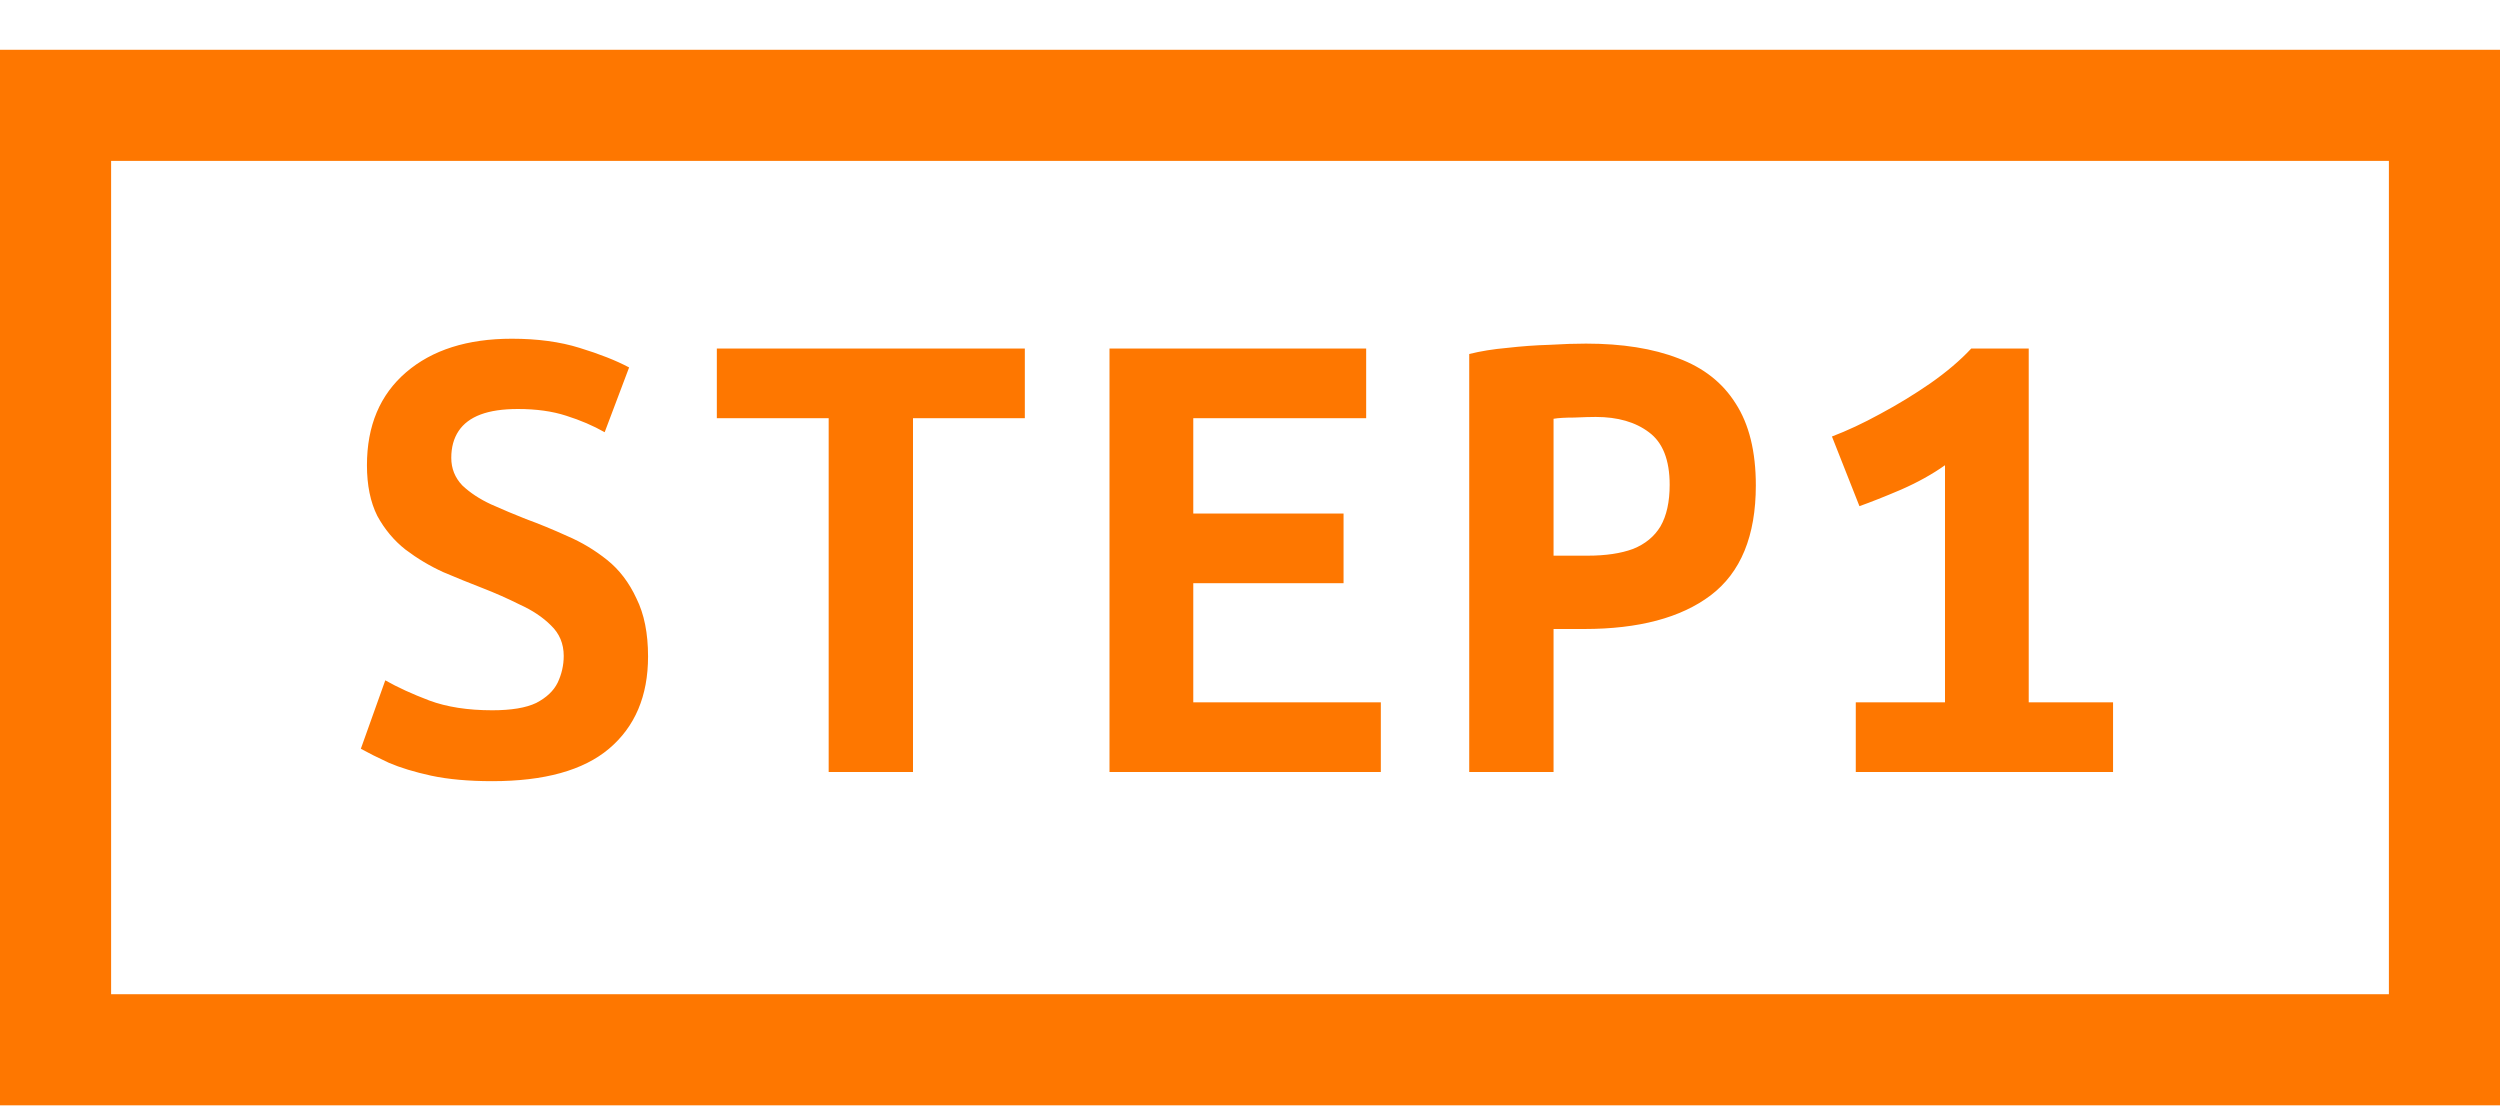
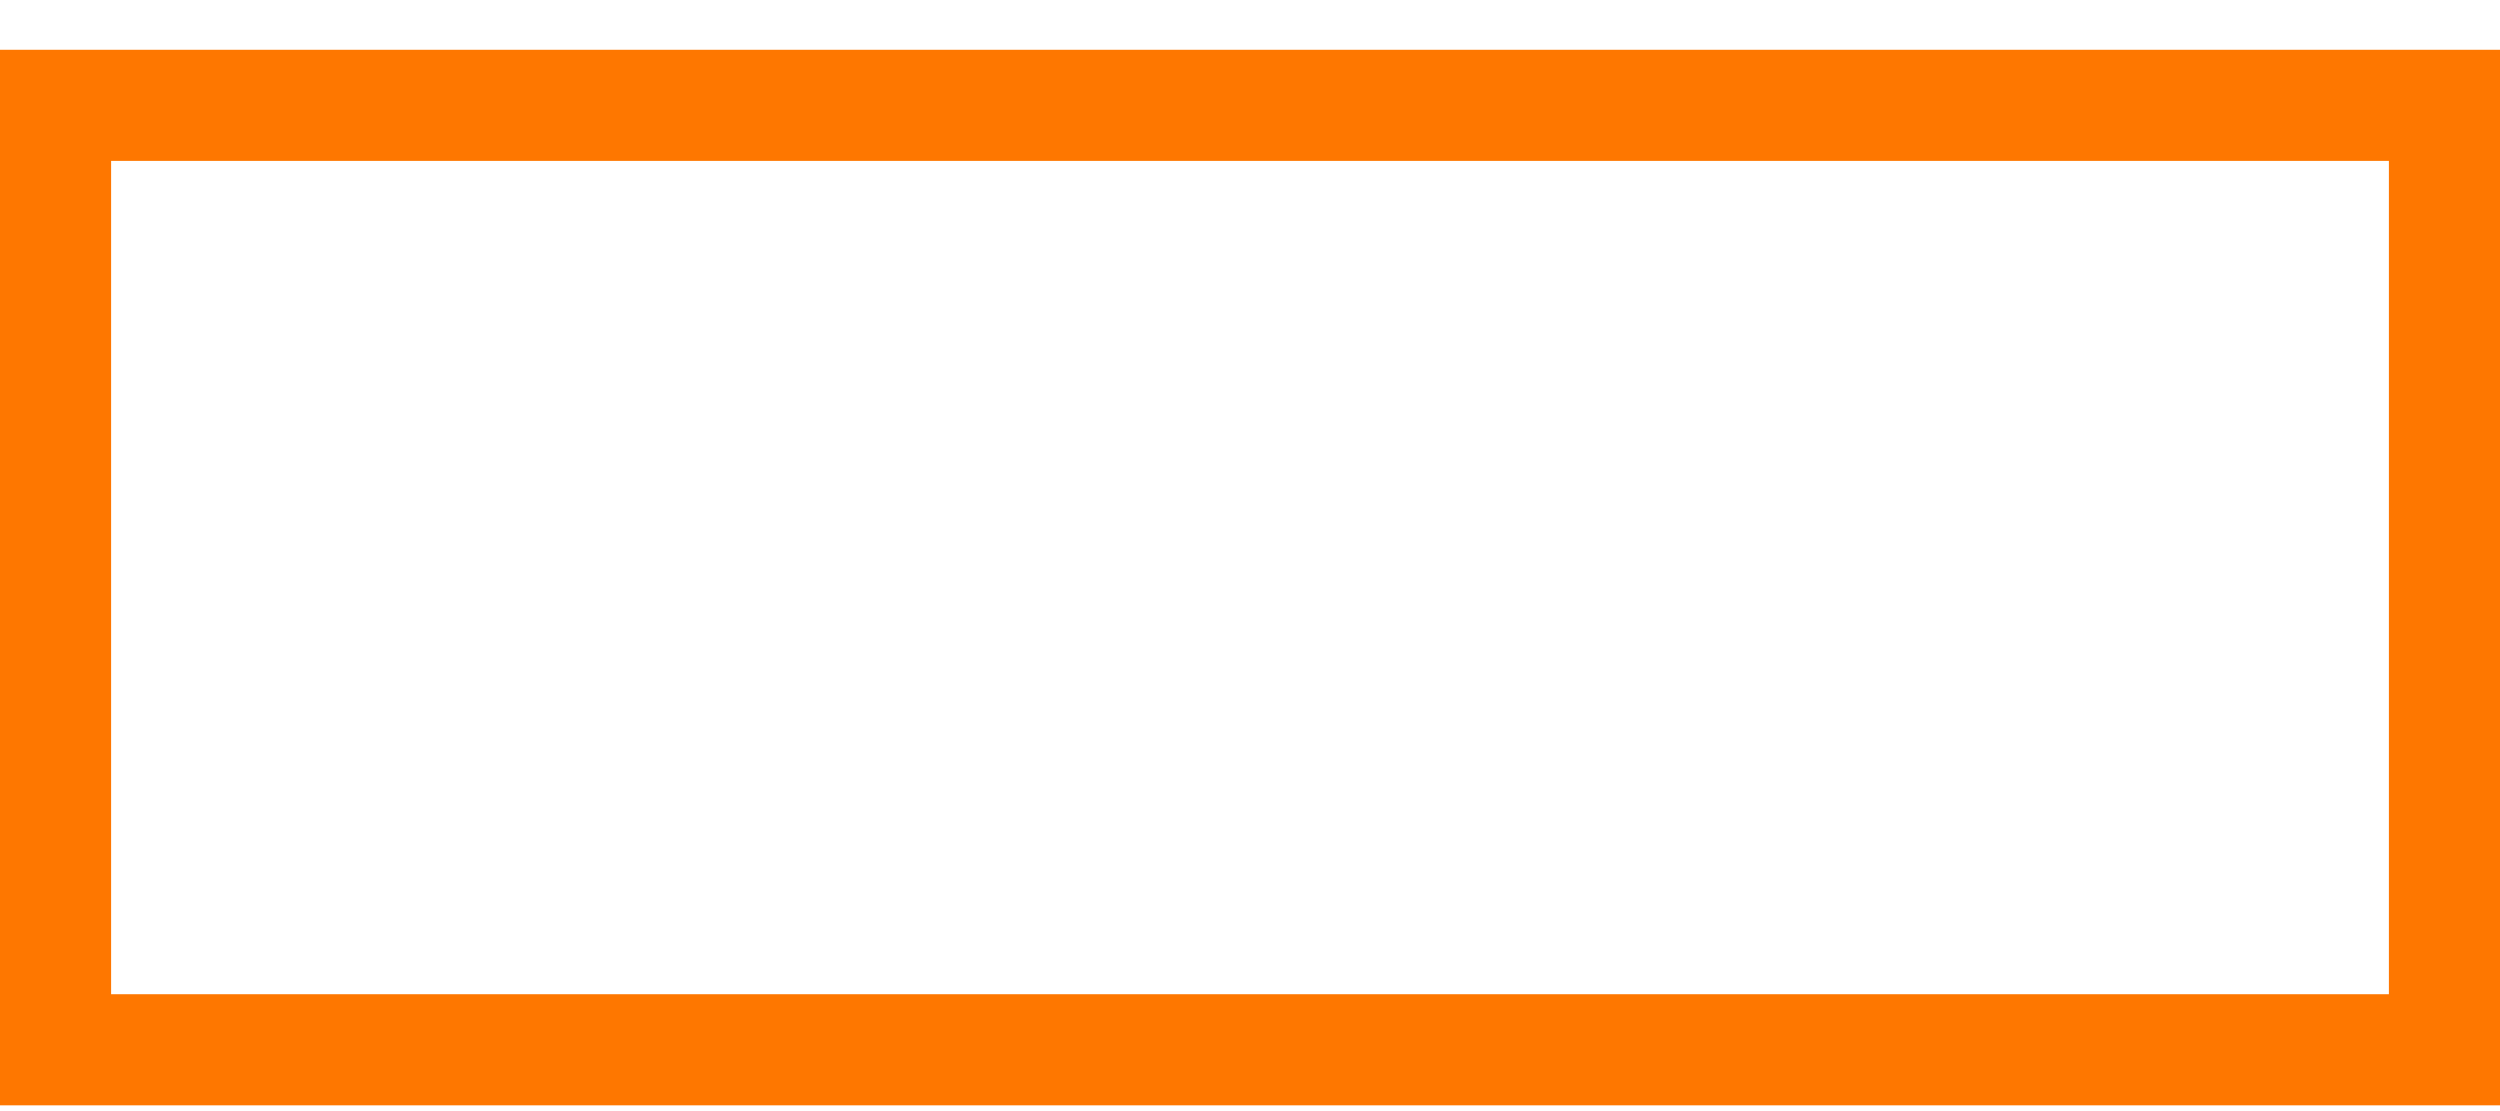
<svg xmlns="http://www.w3.org/2000/svg" width="45" height="20" viewBox="0 0 45 20" fill="none">
  <rect x="1" y="1.896" width="43" height="17" stroke="#FE7700" stroke-width="2" />
-   <path d="M8.86 14.061C8.435 14.061 8.068 14.028 7.76 13.962C7.459 13.896 7.206 13.819 7.001 13.731C6.796 13.636 6.627 13.551 6.495 13.478L6.935 12.246C7.155 12.371 7.419 12.492 7.727 12.609C8.042 12.726 8.42 12.785 8.86 12.785C9.205 12.785 9.469 12.741 9.652 12.653C9.835 12.558 9.964 12.437 10.037 12.29C10.11 12.136 10.147 11.975 10.147 11.806C10.147 11.586 10.07 11.403 9.916 11.256C9.769 11.109 9.582 10.985 9.355 10.882C9.135 10.772 8.911 10.673 8.684 10.585C8.457 10.497 8.222 10.402 7.98 10.299C7.738 10.189 7.511 10.053 7.298 9.892C7.093 9.731 6.924 9.529 6.792 9.287C6.667 9.038 6.605 8.733 6.605 8.374C6.605 7.663 6.84 7.105 7.309 6.702C7.778 6.299 8.413 6.097 9.212 6.097C9.674 6.097 10.081 6.152 10.433 6.262C10.792 6.372 11.089 6.489 11.324 6.614L10.884 7.78C10.679 7.663 10.448 7.564 10.191 7.483C9.942 7.402 9.652 7.362 9.322 7.362C9.051 7.362 8.827 7.395 8.651 7.461C8.475 7.527 8.343 7.626 8.255 7.758C8.167 7.89 8.123 8.051 8.123 8.242C8.123 8.433 8.189 8.598 8.321 8.737C8.46 8.869 8.633 8.983 8.838 9.078C9.051 9.173 9.26 9.261 9.465 9.342C9.707 9.43 9.956 9.533 10.213 9.65C10.47 9.76 10.708 9.903 10.928 10.079C11.148 10.255 11.324 10.486 11.456 10.772C11.595 11.051 11.665 11.399 11.665 11.817C11.665 12.528 11.43 13.082 10.961 13.478C10.499 13.867 9.799 14.061 8.86 14.061ZM14.916 13.896V7.527H12.903V6.273H18.447V7.527H16.434V13.896H14.916ZM19.971 13.896V6.273H24.591V7.527H21.479V9.243H24.184V10.497H21.479V12.642H24.855V13.896H19.971ZM26.446 13.896V6.372C26.651 6.321 26.878 6.284 27.128 6.262C27.384 6.233 27.637 6.214 27.887 6.207C28.136 6.192 28.356 6.185 28.547 6.185C29.2 6.185 29.753 6.273 30.208 6.449C30.663 6.618 31.007 6.889 31.242 7.263C31.484 7.637 31.605 8.128 31.605 8.737C31.605 9.646 31.334 10.306 30.791 10.717C30.256 11.12 29.497 11.322 28.514 11.322H27.964V13.896H26.446ZM27.964 10.002H28.58C28.902 10.002 29.174 9.962 29.394 9.881C29.614 9.793 29.779 9.657 29.889 9.474C29.999 9.283 30.054 9.034 30.054 8.726C30.054 8.279 29.929 7.963 29.68 7.78C29.438 7.597 29.119 7.505 28.723 7.505C28.628 7.505 28.499 7.509 28.338 7.516C28.177 7.516 28.052 7.523 27.964 7.538V10.002ZM33.404 13.896V12.642H35.01V8.374C34.783 8.535 34.519 8.682 34.218 8.814C33.925 8.939 33.675 9.038 33.47 9.111L32.975 7.857C33.246 7.754 33.536 7.619 33.844 7.45C34.159 7.281 34.46 7.098 34.746 6.9C35.039 6.695 35.285 6.486 35.483 6.273H36.517V12.642H38.035V13.896H33.404Z" fill="#FE7700" />
</svg>